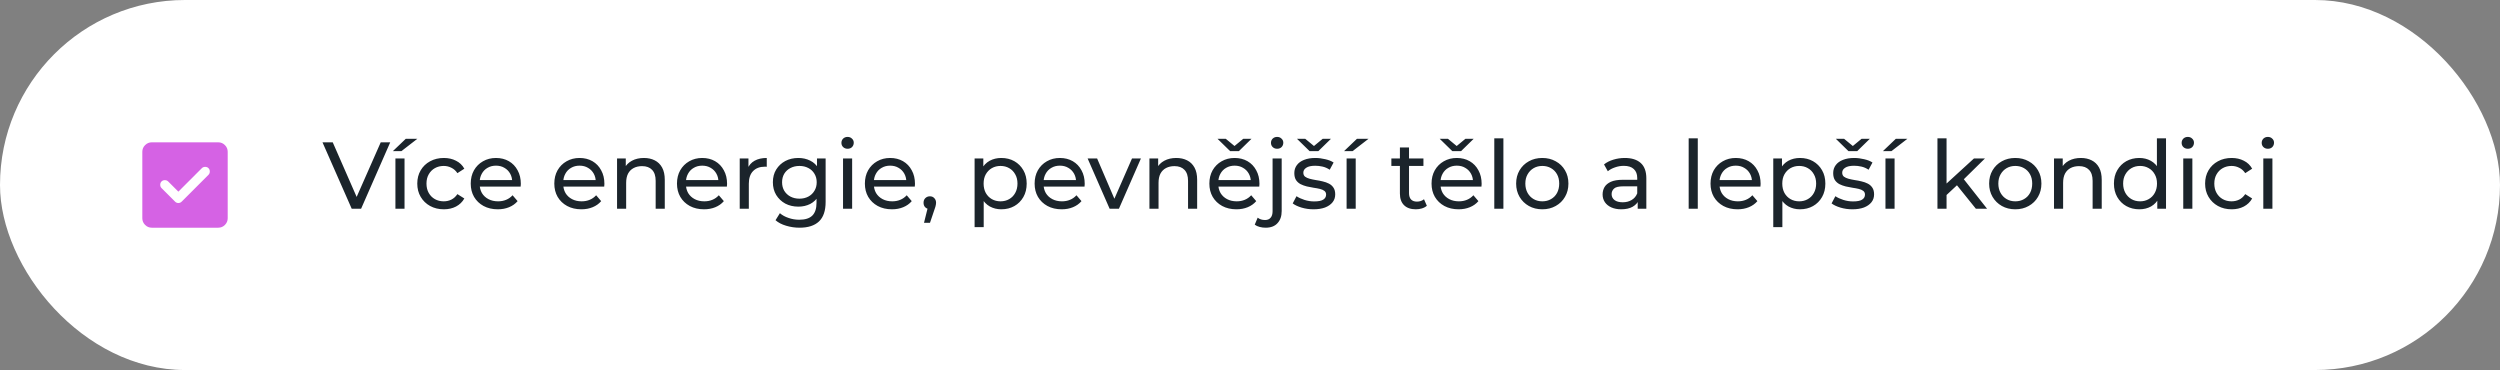
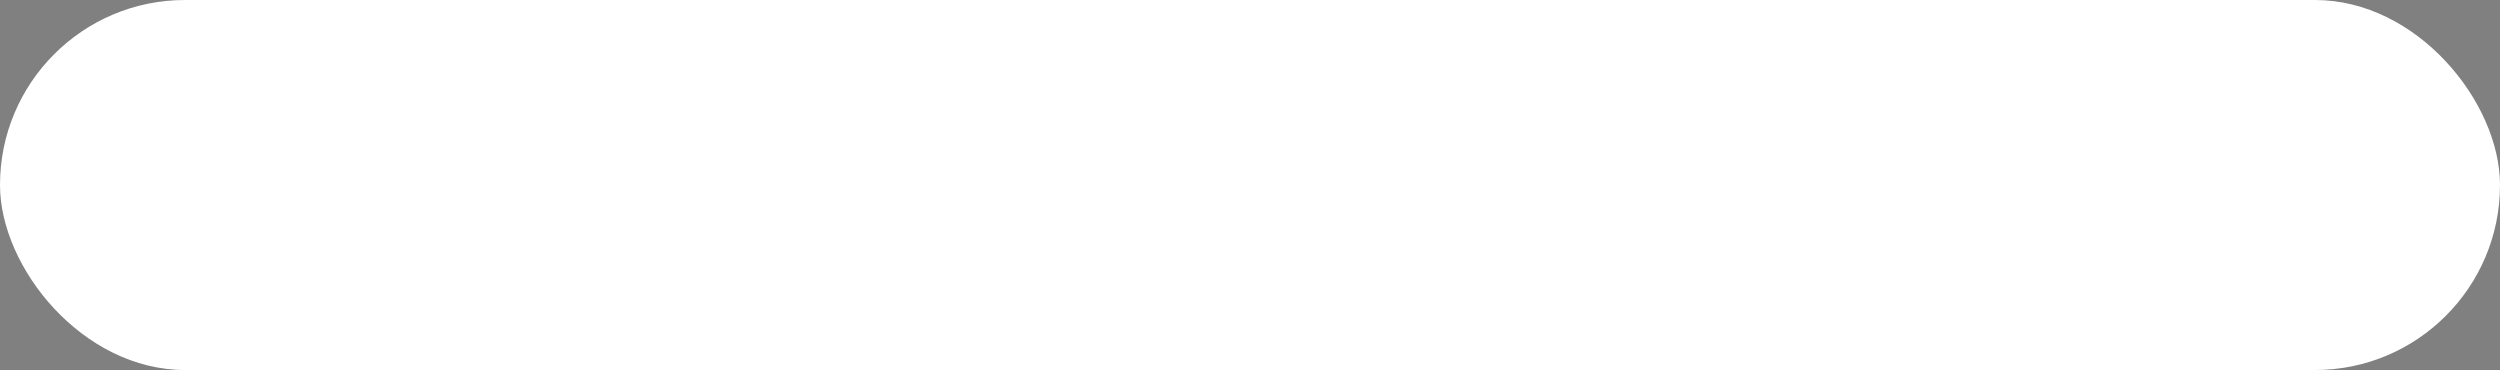
<svg xmlns="http://www.w3.org/2000/svg" width="527" height="78" viewBox="0 0 527 78" fill="none">
  <rect x="0" y="0" width="527" height="78" fill="#808080" stroke="none" />
  <rect width="527" height="78" rx="39" fill="white" />
-   <path d="M37.6 40.4L35.45 38.25C35.267 38.067 35.033 37.975 34.75 37.975C34.467 37.975 34.233 38.067 34.05 38.25C33.867 38.433 33.775 38.667 33.775 38.95C33.775 39.233 33.867 39.467 34.05 39.65L36.9 42.5C37.1 42.7 37.333 42.8 37.6 42.8C37.867 42.8 38.1 42.7 38.3 42.5L43.95 36.85C44.133 36.667 44.225 36.433 44.225 36.15C44.225 35.867 44.133 35.633 43.95 35.45C43.767 35.267 43.533 35.175 43.25 35.175C42.967 35.175 42.733 35.267 42.55 35.45L37.6 40.4ZM32 48C31.45 48 30.979 47.804 30.588 47.413C30.197 47.022 30.001 46.551 30 46V32C30 31.45 30.196 30.979 30.588 30.588C30.98 30.197 31.451 30.001 32 30H46C46.55 30 47.021 30.196 47.413 30.588C47.805 30.98 48.001 31.451 48 32V46C48 46.55 47.804 47.021 47.413 47.413C47.022 47.805 46.551 48.001 46 48H32Z" fill="#D562E4" />
-   <path d="M74.14 44L67.98 30H70.14L75.8 42.92H74.56L80.26 30H82.26L76.12 44H74.14ZM83.355 44V33.4H85.275V44H83.355ZM82.815 31.86L85.535 29.26H87.975L84.615 31.86H82.815ZM93.561 44.12C92.481 44.12 91.514 43.887 90.661 43.42C89.821 42.953 89.161 42.313 88.681 41.5C88.201 40.687 87.961 39.753 87.961 38.7C87.961 37.647 88.201 36.713 88.681 35.9C89.161 35.087 89.821 34.453 90.661 34C91.514 33.533 92.481 33.3 93.561 33.3C94.521 33.3 95.374 33.493 96.121 33.88C96.881 34.253 97.468 34.813 97.881 35.56L96.421 36.5C96.074 35.98 95.648 35.6 95.141 35.36C94.648 35.107 94.114 34.98 93.541 34.98C92.848 34.98 92.228 35.133 91.681 35.44C91.134 35.747 90.701 36.18 90.381 36.74C90.061 37.287 89.901 37.94 89.901 38.7C89.901 39.46 90.061 40.12 90.381 40.68C90.701 41.24 91.134 41.673 91.681 41.98C92.228 42.287 92.848 42.44 93.541 42.44C94.114 42.44 94.648 42.32 95.141 42.08C95.648 41.827 96.074 41.44 96.421 40.92L97.881 41.84C97.468 42.573 96.881 43.14 96.121 43.54C95.374 43.927 94.521 44.12 93.561 44.12ZM104.931 44.12C103.797 44.12 102.797 43.887 101.931 43.42C101.077 42.953 100.411 42.313 99.931 41.5C99.464 40.687 99.231 39.753 99.231 38.7C99.231 37.647 99.457 36.713 99.911 35.9C100.377 35.087 101.011 34.453 101.811 34C102.624 33.533 103.537 33.3 104.551 33.3C105.577 33.3 106.484 33.527 107.271 33.98C108.057 34.433 108.671 35.073 109.111 35.9C109.564 36.713 109.791 37.667 109.791 38.76C109.791 38.84 109.784 38.933 109.771 39.04C109.771 39.147 109.764 39.247 109.751 39.34H100.731V37.96H108.751L107.971 38.44C107.984 37.76 107.844 37.153 107.551 36.62C107.257 36.087 106.851 35.673 106.331 35.38C105.824 35.073 105.231 34.92 104.551 34.92C103.884 34.92 103.291 35.073 102.771 35.38C102.251 35.673 101.844 36.093 101.551 36.64C101.257 37.173 101.111 37.787 101.111 38.48V38.8C101.111 39.507 101.271 40.14 101.591 40.7C101.924 41.247 102.384 41.673 102.971 41.98C103.557 42.287 104.231 42.44 104.991 42.44C105.617 42.44 106.184 42.333 106.691 42.12C107.211 41.907 107.664 41.587 108.051 41.16L109.111 42.4C108.631 42.96 108.031 43.387 107.311 43.68C106.604 43.973 105.811 44.12 104.931 44.12ZM122.548 44.12C121.414 44.12 120.414 43.887 119.548 43.42C118.694 42.953 118.028 42.313 117.548 41.5C117.081 40.687 116.848 39.753 116.848 38.7C116.848 37.647 117.074 36.713 117.528 35.9C117.994 35.087 118.628 34.453 119.428 34C120.241 33.533 121.154 33.3 122.168 33.3C123.194 33.3 124.101 33.527 124.888 33.98C125.674 34.433 126.288 35.073 126.728 35.9C127.181 36.713 127.408 37.667 127.408 38.76C127.408 38.84 127.401 38.933 127.388 39.04C127.388 39.147 127.381 39.247 127.368 39.34H118.348V37.96H126.368L125.588 38.44C125.601 37.76 125.461 37.153 125.168 36.62C124.874 36.087 124.468 35.673 123.948 35.38C123.441 35.073 122.848 34.92 122.168 34.92C121.501 34.92 120.908 35.073 120.388 35.38C119.868 35.673 119.461 36.093 119.168 36.64C118.874 37.173 118.728 37.787 118.728 38.48V38.8C118.728 39.507 118.888 40.14 119.208 40.7C119.541 41.247 120.001 41.673 120.588 41.98C121.174 42.287 121.848 42.44 122.608 42.44C123.234 42.44 123.801 42.333 124.308 42.12C124.828 41.907 125.281 41.587 125.668 41.16L126.728 42.4C126.248 42.96 125.648 43.387 124.928 43.68C124.221 43.973 123.428 44.12 122.548 44.12ZM135.734 33.3C136.601 33.3 137.361 33.467 138.014 33.8C138.681 34.133 139.201 34.64 139.574 35.32C139.947 36 140.134 36.86 140.134 37.9V44H138.214V38.12C138.214 37.093 137.961 36.32 137.454 35.8C136.961 35.28 136.261 35.02 135.354 35.02C134.674 35.02 134.081 35.153 133.574 35.42C133.067 35.687 132.674 36.08 132.394 36.6C132.127 37.12 131.994 37.767 131.994 38.54V44H130.074V33.4H131.914V36.26L131.614 35.5C131.961 34.807 132.494 34.267 133.214 33.88C133.934 33.493 134.774 33.3 135.734 33.3ZM148.407 44.12C147.274 44.12 146.274 43.887 145.407 43.42C144.554 42.953 143.887 42.313 143.407 41.5C142.941 40.687 142.707 39.753 142.707 38.7C142.707 37.647 142.934 36.713 143.387 35.9C143.854 35.087 144.487 34.453 145.287 34C146.101 33.533 147.014 33.3 148.027 33.3C149.054 33.3 149.961 33.527 150.747 33.98C151.534 34.433 152.147 35.073 152.587 35.9C153.041 36.713 153.267 37.667 153.267 38.76C153.267 38.84 153.261 38.933 153.247 39.04C153.247 39.147 153.241 39.247 153.227 39.34H144.207V37.96H152.227L151.447 38.44C151.461 37.76 151.321 37.153 151.027 36.62C150.734 36.087 150.327 35.673 149.807 35.38C149.301 35.073 148.707 34.92 148.027 34.92C147.361 34.92 146.767 35.073 146.247 35.38C145.727 35.673 145.321 36.093 145.027 36.64C144.734 37.173 144.587 37.787 144.587 38.48V38.8C144.587 39.507 144.747 40.14 145.067 40.7C145.401 41.247 145.861 41.673 146.447 41.98C147.034 42.287 147.707 42.44 148.467 42.44C149.094 42.44 149.661 42.333 150.167 42.12C150.687 41.907 151.141 41.587 151.527 41.16L152.587 42.4C152.107 42.96 151.507 43.387 150.787 43.68C150.081 43.973 149.287 44.12 148.407 44.12ZM155.933 44V33.4H157.773V36.28L157.593 35.56C157.887 34.827 158.38 34.267 159.073 33.88C159.767 33.493 160.62 33.3 161.633 33.3V35.16C161.553 35.147 161.473 35.14 161.393 35.14C161.327 35.14 161.26 35.14 161.193 35.14C160.167 35.14 159.353 35.447 158.753 36.06C158.153 36.673 157.853 37.56 157.853 38.72V44H155.933ZM168.542 48C167.569 48 166.622 47.86 165.702 47.58C164.795 47.313 164.055 46.927 163.482 46.42L164.402 44.94C164.895 45.367 165.502 45.7 166.222 45.94C166.942 46.193 167.695 46.32 168.482 46.32C169.735 46.32 170.655 46.027 171.242 45.44C171.829 44.853 172.122 43.96 172.122 42.76V40.52L172.322 38.42L172.222 36.3V33.4H174.042V42.56C174.042 44.427 173.575 45.8 172.642 46.68C171.709 47.56 170.342 48 168.542 48ZM168.302 43.56C167.275 43.56 166.355 43.347 165.542 42.92C164.742 42.48 164.102 41.873 163.622 41.1C163.155 40.327 162.922 39.433 162.922 38.42C162.922 37.393 163.155 36.5 163.622 35.74C164.102 34.967 164.742 34.367 165.542 33.94C166.355 33.513 167.275 33.3 168.302 33.3C169.209 33.3 170.035 33.487 170.782 33.86C171.529 34.22 172.122 34.78 172.562 35.54C173.015 36.3 173.242 37.26 173.242 38.42C173.242 39.567 173.015 40.52 172.562 41.28C172.122 42.04 171.529 42.613 170.782 43C170.035 43.373 169.209 43.56 168.302 43.56ZM168.522 41.88C169.229 41.88 169.855 41.733 170.402 41.44C170.949 41.147 171.375 40.74 171.682 40.22C172.002 39.7 172.162 39.1 172.162 38.42C172.162 37.74 172.002 37.14 171.682 36.62C171.375 36.1 170.949 35.7 170.402 35.42C169.855 35.127 169.229 34.98 168.522 34.98C167.815 34.98 167.182 35.127 166.622 35.42C166.075 35.7 165.642 36.1 165.322 36.62C165.015 37.14 164.862 37.74 164.862 38.42C164.862 39.1 165.015 39.7 165.322 40.22C165.642 40.74 166.075 41.147 166.622 41.44C167.182 41.733 167.815 41.88 168.522 41.88ZM177.711 44V33.4H179.631V44H177.711ZM178.671 31.36C178.297 31.36 177.984 31.24 177.731 31C177.491 30.76 177.371 30.467 177.371 30.12C177.371 29.76 177.491 29.46 177.731 29.22C177.984 28.98 178.297 28.86 178.671 28.86C179.044 28.86 179.351 28.98 179.591 29.22C179.844 29.447 179.971 29.733 179.971 30.08C179.971 30.44 179.851 30.747 179.611 31C179.371 31.24 179.057 31.36 178.671 31.36ZM188.017 44.12C186.883 44.12 185.883 43.887 185.017 43.42C184.163 42.953 183.497 42.313 183.017 41.5C182.55 40.687 182.317 39.753 182.317 38.7C182.317 37.647 182.543 36.713 182.997 35.9C183.463 35.087 184.097 34.453 184.897 34C185.71 33.533 186.623 33.3 187.637 33.3C188.663 33.3 189.57 33.527 190.357 33.98C191.143 34.433 191.757 35.073 192.197 35.9C192.65 36.713 192.877 37.667 192.877 38.76C192.877 38.84 192.87 38.933 192.857 39.04C192.857 39.147 192.85 39.247 192.837 39.34H183.817V37.96H191.837L191.057 38.44C191.07 37.76 190.93 37.153 190.637 36.62C190.343 36.087 189.937 35.673 189.417 35.38C188.91 35.073 188.317 34.92 187.637 34.92C186.97 34.92 186.377 35.073 185.857 35.38C185.337 35.673 184.93 36.093 184.637 36.64C184.343 37.173 184.197 37.787 184.197 38.48V38.8C184.197 39.507 184.357 40.14 184.677 40.7C185.01 41.247 185.47 41.673 186.057 41.98C186.643 42.287 187.317 42.44 188.077 42.44C188.703 42.44 189.27 42.333 189.777 42.12C190.297 41.907 190.75 41.587 191.137 41.16L192.197 42.4C191.717 42.96 191.117 43.387 190.397 43.68C189.69 43.973 188.897 44.12 188.017 44.12ZM194.783 46.96L195.783 42.92L196.043 44.08C195.656 44.08 195.329 43.96 195.063 43.72C194.809 43.48 194.683 43.153 194.683 42.74C194.683 42.34 194.809 42.013 195.063 41.76C195.329 41.507 195.649 41.38 196.023 41.38C196.409 41.38 196.723 41.513 196.963 41.78C197.203 42.033 197.323 42.353 197.323 42.74C197.323 42.873 197.309 43.007 197.283 43.14C197.269 43.26 197.236 43.407 197.183 43.58C197.143 43.74 197.076 43.94 196.983 44.18L196.043 46.96H194.783ZM211.065 44.12C210.185 44.12 209.378 43.92 208.645 43.52C207.925 43.107 207.345 42.5 206.905 41.7C206.478 40.9 206.265 39.9 206.265 38.7C206.265 37.5 206.472 36.5 206.885 35.7C207.312 34.9 207.885 34.3 208.605 33.9C209.338 33.5 210.158 33.3 211.065 33.3C212.105 33.3 213.025 33.527 213.825 33.98C214.625 34.433 215.258 35.067 215.725 35.88C216.192 36.68 216.425 37.62 216.425 38.7C216.425 39.78 216.192 40.727 215.725 41.54C215.258 42.353 214.625 42.987 213.825 43.44C213.025 43.893 212.105 44.12 211.065 44.12ZM205.445 47.88V33.4H207.285V36.26L207.165 38.72L207.365 41.18V47.88H205.445ZM210.905 42.44C211.585 42.44 212.192 42.287 212.725 41.98C213.272 41.673 213.698 41.24 214.005 40.68C214.325 40.107 214.485 39.447 214.485 38.7C214.485 37.94 214.325 37.287 214.005 36.74C213.698 36.18 213.272 35.747 212.725 35.44C212.192 35.133 211.585 34.98 210.905 34.98C210.238 34.98 209.632 35.133 209.085 35.44C208.552 35.747 208.125 36.18 207.805 36.74C207.498 37.287 207.345 37.94 207.345 38.7C207.345 39.447 207.498 40.107 207.805 40.68C208.125 41.24 208.552 41.673 209.085 41.98C209.632 42.287 210.238 42.44 210.905 42.44ZM223.798 44.12C222.664 44.12 221.664 43.887 220.798 43.42C219.944 42.953 219.278 42.313 218.798 41.5C218.331 40.687 218.098 39.753 218.098 38.7C218.098 37.647 218.324 36.713 218.778 35.9C219.244 35.087 219.878 34.453 220.678 34C221.491 33.533 222.404 33.3 223.418 33.3C224.444 33.3 225.351 33.527 226.138 33.98C226.924 34.433 227.538 35.073 227.978 35.9C228.431 36.713 228.658 37.667 228.658 38.76C228.658 38.84 228.651 38.933 228.638 39.04C228.638 39.147 228.631 39.247 228.618 39.34H219.598V37.96H227.618L226.838 38.44C226.851 37.76 226.711 37.153 226.418 36.62C226.124 36.087 225.718 35.673 225.198 35.38C224.691 35.073 224.098 34.92 223.418 34.92C222.751 34.92 222.158 35.073 221.638 35.38C221.118 35.673 220.711 36.093 220.418 36.64C220.124 37.173 219.978 37.787 219.978 38.48V38.8C219.978 39.507 220.138 40.14 220.458 40.7C220.791 41.247 221.251 41.673 221.838 41.98C222.424 42.287 223.098 42.44 223.858 42.44C224.484 42.44 225.051 42.333 225.558 42.12C226.078 41.907 226.531 41.587 226.918 41.16L227.978 42.4C227.498 42.96 226.898 43.387 226.178 43.68C225.471 43.973 224.678 44.12 223.798 44.12ZM233.909 44L229.269 33.4H231.269L235.389 43H234.429L238.629 33.4H240.509L235.869 44H233.909ZM247.96 33.3C248.827 33.3 249.587 33.467 250.24 33.8C250.907 34.133 251.427 34.64 251.8 35.32C252.174 36 252.36 36.86 252.36 37.9V44H250.44V38.12C250.44 37.093 250.187 36.32 249.68 35.8C249.187 35.28 248.487 35.02 247.58 35.02C246.9 35.02 246.307 35.153 245.8 35.42C245.294 35.687 244.9 36.08 244.62 36.6C244.354 37.12 244.22 37.767 244.22 38.54V44H242.3V33.4H244.14V36.26L243.84 35.5C244.187 34.807 244.72 34.267 245.44 33.88C246.16 33.493 247 33.3 247.96 33.3ZM260.634 44.12C259.5 44.12 258.5 43.887 257.634 43.42C256.78 42.953 256.114 42.313 255.634 41.5C255.167 40.687 254.934 39.753 254.934 38.7C254.934 37.647 255.16 36.713 255.614 35.9C256.08 35.087 256.714 34.453 257.514 34C258.327 33.533 259.24 33.3 260.254 33.3C261.28 33.3 262.187 33.527 262.974 33.98C263.76 34.433 264.374 35.073 264.814 35.9C265.267 36.713 265.494 37.667 265.494 38.76C265.494 38.84 265.487 38.933 265.474 39.04C265.474 39.147 265.467 39.247 265.454 39.34H256.434V37.96H264.454L263.674 38.44C263.687 37.76 263.547 37.153 263.254 36.62C262.96 36.087 262.554 35.673 262.034 35.38C261.527 35.073 260.934 34.92 260.254 34.92C259.587 34.92 258.994 35.073 258.474 35.38C257.954 35.673 257.547 36.093 257.254 36.64C256.96 37.173 256.814 37.787 256.814 38.48V38.8C256.814 39.507 256.974 40.14 257.294 40.7C257.627 41.247 258.087 41.673 258.674 41.98C259.26 42.287 259.934 42.44 260.694 42.44C261.32 42.44 261.887 42.333 262.394 42.12C262.914 41.907 263.367 41.587 263.754 41.16L264.814 42.4C264.334 42.96 263.734 43.387 263.014 43.68C262.307 43.973 261.514 44.12 260.634 44.12ZM259.314 31.86L256.654 29.26H258.394L261.034 31.44H259.434L262.074 29.26H263.814L261.154 31.86H259.314ZM266.8 48C266.36 48 265.94 47.947 265.54 47.84C265.127 47.733 264.78 47.573 264.5 47.36L265.12 45.88C265.52 46.213 266.04 46.38 266.68 46.38C267.187 46.38 267.573 46.22 267.84 45.9C268.12 45.593 268.26 45.133 268.26 44.52V33.4H270.18V44.48C270.18 45.56 269.887 46.413 269.3 47.04C268.727 47.68 267.893 48 266.8 48ZM269.22 31.36C268.847 31.36 268.533 31.24 268.28 31C268.04 30.76 267.92 30.467 267.92 30.12C267.92 29.76 268.04 29.46 268.28 29.22C268.533 28.98 268.847 28.86 269.22 28.86C269.593 28.86 269.9 28.98 270.14 29.22C270.393 29.447 270.52 29.733 270.52 30.08C270.52 30.44 270.4 30.747 270.16 31C269.92 31.24 269.607 31.36 269.22 31.36ZM276.883 44.12C276.003 44.12 275.163 44 274.363 43.76C273.577 43.52 272.957 43.227 272.503 42.88L273.303 41.36C273.757 41.667 274.317 41.927 274.983 42.14C275.65 42.353 276.33 42.46 277.023 42.46C277.917 42.46 278.557 42.333 278.943 42.08C279.343 41.827 279.543 41.473 279.543 41.02C279.543 40.687 279.423 40.427 279.183 40.24C278.943 40.053 278.623 39.913 278.223 39.82C277.837 39.727 277.403 39.647 276.923 39.58C276.443 39.5 275.963 39.407 275.483 39.3C275.003 39.18 274.563 39.02 274.163 38.82C273.763 38.607 273.443 38.32 273.203 37.96C272.963 37.587 272.843 37.093 272.843 36.48C272.843 35.84 273.023 35.28 273.383 34.8C273.743 34.32 274.25 33.953 274.903 33.7C275.57 33.433 276.357 33.3 277.263 33.3C277.957 33.3 278.657 33.387 279.363 33.56C280.083 33.72 280.67 33.953 281.123 34.26L280.303 35.78C279.823 35.46 279.323 35.24 278.803 35.12C278.283 35 277.763 34.94 277.243 34.94C276.403 34.94 275.777 35.08 275.363 35.36C274.95 35.627 274.743 35.973 274.743 36.4C274.743 36.76 274.863 37.04 275.103 37.24C275.357 37.427 275.677 37.573 276.063 37.68C276.463 37.787 276.903 37.88 277.383 37.96C277.863 38.027 278.343 38.12 278.823 38.24C279.303 38.347 279.737 38.5 280.123 38.7C280.523 38.9 280.843 39.18 281.083 39.54C281.337 39.9 281.463 40.38 281.463 40.98C281.463 41.62 281.277 42.173 280.903 42.64C280.53 43.107 280.003 43.473 279.323 43.74C278.643 43.993 277.83 44.12 276.883 44.12ZM276.063 31.86L273.403 29.26H275.143L277.783 31.44H276.183L278.823 29.26H280.563L277.903 31.86H276.063ZM283.863 44V33.4H285.783V44H283.863ZM283.323 31.86L286.043 29.26H288.483L285.123 31.86H283.323ZM298.46 44.12C297.393 44.12 296.567 43.833 295.98 43.26C295.393 42.687 295.1 41.867 295.1 40.8V31.08H297.02V40.72C297.02 41.293 297.16 41.733 297.44 42.04C297.733 42.347 298.147 42.5 298.68 42.5C299.28 42.5 299.78 42.333 300.18 42L300.78 43.38C300.487 43.633 300.133 43.82 299.72 43.94C299.32 44.06 298.9 44.12 298.46 44.12ZM293.3 34.98V33.4H300.06V34.98H293.3ZM307.47 44.12C306.336 44.12 305.336 43.887 304.47 43.42C303.616 42.953 302.95 42.313 302.47 41.5C302.003 40.687 301.77 39.753 301.77 38.7C301.77 37.647 301.996 36.713 302.45 35.9C302.916 35.087 303.55 34.453 304.35 34C305.163 33.533 306.076 33.3 307.09 33.3C308.116 33.3 309.023 33.527 309.81 33.98C310.596 34.433 311.21 35.073 311.65 35.9C312.103 36.713 312.33 37.667 312.33 38.76C312.33 38.84 312.323 38.933 312.31 39.04C312.31 39.147 312.303 39.247 312.29 39.34H303.27V37.96H311.29L310.51 38.44C310.523 37.76 310.383 37.153 310.09 36.62C309.796 36.087 309.39 35.673 308.87 35.38C308.363 35.073 307.77 34.92 307.09 34.92C306.423 34.92 305.83 35.073 305.31 35.38C304.79 35.673 304.383 36.093 304.09 36.64C303.796 37.173 303.65 37.787 303.65 38.48V38.8C303.65 39.507 303.81 40.14 304.13 40.7C304.463 41.247 304.923 41.673 305.51 41.98C306.096 42.287 306.77 42.44 307.53 42.44C308.156 42.44 308.723 42.333 309.23 42.12C309.75 41.907 310.203 41.587 310.59 41.16L311.65 42.4C311.17 42.96 310.57 43.387 309.85 43.68C309.143 43.973 308.35 44.12 307.47 44.12ZM306.15 31.86L303.49 29.26H305.23L307.87 31.44H306.27L308.91 29.26H310.65L307.99 31.86H306.15ZM314.996 44V29.16H316.916V44H314.996ZM325.122 44.12C324.055 44.12 323.108 43.887 322.282 43.42C321.455 42.953 320.802 42.313 320.322 41.5C319.842 40.673 319.602 39.74 319.602 38.7C319.602 37.647 319.842 36.713 320.322 35.9C320.802 35.087 321.455 34.453 322.282 34C323.108 33.533 324.055 33.3 325.122 33.3C326.175 33.3 327.115 33.533 327.942 34C328.782 34.453 329.435 35.087 329.902 35.9C330.382 36.7 330.622 37.633 330.622 38.7C330.622 39.753 330.382 40.687 329.902 41.5C329.435 42.313 328.782 42.953 327.942 43.42C327.115 43.887 326.175 44.12 325.122 44.12ZM325.122 42.44C325.802 42.44 326.408 42.287 326.942 41.98C327.488 41.673 327.915 41.24 328.222 40.68C328.528 40.107 328.682 39.447 328.682 38.7C328.682 37.94 328.528 37.287 328.222 36.74C327.915 36.18 327.488 35.747 326.942 35.44C326.408 35.133 325.802 34.98 325.122 34.98C324.442 34.98 323.835 35.133 323.302 35.44C322.768 35.747 322.342 36.18 322.022 36.74C321.702 37.287 321.542 37.94 321.542 38.7C321.542 39.447 321.702 40.107 322.022 40.68C322.342 41.24 322.768 41.673 323.302 41.98C323.835 42.287 324.442 42.44 325.122 42.44ZM345.228 44V41.76L345.128 41.34V37.52C345.128 36.707 344.888 36.08 344.408 35.64C343.941 35.187 343.235 34.96 342.288 34.96C341.661 34.96 341.048 35.067 340.448 35.28C339.848 35.48 339.341 35.753 338.928 36.1L338.128 34.66C338.675 34.22 339.328 33.887 340.088 33.66C340.861 33.42 341.668 33.3 342.508 33.3C343.961 33.3 345.081 33.653 345.868 34.36C346.655 35.067 347.048 36.147 347.048 37.6V44H345.228ZM341.748 44.12C340.961 44.12 340.268 43.987 339.668 43.72C339.081 43.453 338.628 43.087 338.308 42.62C337.988 42.14 337.828 41.6 337.828 41C337.828 40.427 337.961 39.907 338.228 39.44C338.508 38.973 338.955 38.6 339.568 38.32C340.195 38.04 341.035 37.9 342.088 37.9H345.448V39.28H342.168C341.208 39.28 340.561 39.44 340.228 39.76C339.895 40.08 339.728 40.467 339.728 40.92C339.728 41.44 339.935 41.86 340.348 42.18C340.761 42.487 341.335 42.64 342.068 42.64C342.788 42.64 343.415 42.48 343.948 42.16C344.495 41.84 344.888 41.373 345.128 40.76L345.508 42.08C345.255 42.707 344.808 43.207 344.168 43.58C343.528 43.94 342.721 44.12 341.748 44.12ZM355.972 44V29.16H357.892V44H355.972ZM366.278 44.12C365.145 44.12 364.145 43.887 363.278 43.42C362.425 42.953 361.758 42.313 361.278 41.5C360.812 40.687 360.578 39.753 360.578 38.7C360.578 37.647 360.805 36.713 361.258 35.9C361.725 35.087 362.358 34.453 363.158 34C363.972 33.533 364.885 33.3 365.898 33.3C366.925 33.3 367.832 33.527 368.618 33.98C369.405 34.433 370.018 35.073 370.458 35.9C370.912 36.713 371.138 37.667 371.138 38.76C371.138 38.84 371.132 38.933 371.118 39.04C371.118 39.147 371.112 39.247 371.098 39.34H362.078V37.96H370.098L369.318 38.44C369.332 37.76 369.192 37.153 368.898 36.62C368.605 36.087 368.198 35.673 367.678 35.38C367.172 35.073 366.578 34.92 365.898 34.92C365.232 34.92 364.638 35.073 364.118 35.38C363.598 35.673 363.192 36.093 362.898 36.64C362.605 37.173 362.458 37.787 362.458 38.48V38.8C362.458 39.507 362.618 40.14 362.938 40.7C363.272 41.247 363.732 41.673 364.318 41.98C364.905 42.287 365.578 42.44 366.338 42.44C366.965 42.44 367.532 42.333 368.038 42.12C368.558 41.907 369.012 41.587 369.398 41.16L370.458 42.4C369.978 42.96 369.378 43.387 368.658 43.68C367.952 43.973 367.158 44.12 366.278 44.12ZM379.424 44.12C378.544 44.12 377.738 43.92 377.004 43.52C376.284 43.107 375.704 42.5 375.264 41.7C374.838 40.9 374.624 39.9 374.624 38.7C374.624 37.5 374.831 36.5 375.244 35.7C375.671 34.9 376.244 34.3 376.964 33.9C377.698 33.5 378.518 33.3 379.424 33.3C380.464 33.3 381.384 33.527 382.184 33.98C382.984 34.433 383.618 35.067 384.084 35.88C384.551 36.68 384.784 37.62 384.784 38.7C384.784 39.78 384.551 40.727 384.084 41.54C383.618 42.353 382.984 42.987 382.184 43.44C381.384 43.893 380.464 44.12 379.424 44.12ZM373.804 47.88V33.4H375.644V36.26L375.524 38.72L375.724 41.18V47.88H373.804ZM379.264 42.44C379.944 42.44 380.551 42.287 381.084 41.98C381.631 41.673 382.058 41.24 382.364 40.68C382.684 40.107 382.844 39.447 382.844 38.7C382.844 37.94 382.684 37.287 382.364 36.74C382.058 36.18 381.631 35.747 381.084 35.44C380.551 35.133 379.944 34.98 379.264 34.98C378.598 34.98 377.991 35.133 377.444 35.44C376.911 35.747 376.484 36.18 376.164 36.74C375.858 37.287 375.704 37.94 375.704 38.7C375.704 39.447 375.858 40.107 376.164 40.68C376.484 41.24 376.911 41.673 377.444 41.98C377.991 42.287 378.598 42.44 379.264 42.44ZM390.477 44.12C389.597 44.12 388.757 44 387.957 43.76C387.171 43.52 386.551 43.227 386.097 42.88L386.897 41.36C387.351 41.667 387.911 41.927 388.577 42.14C389.244 42.353 389.924 42.46 390.617 42.46C391.511 42.46 392.151 42.333 392.537 42.08C392.937 41.827 393.137 41.473 393.137 41.02C393.137 40.687 393.017 40.427 392.777 40.24C392.537 40.053 392.217 39.913 391.817 39.82C391.431 39.727 390.997 39.647 390.517 39.58C390.037 39.5 389.557 39.407 389.077 39.3C388.597 39.18 388.157 39.02 387.757 38.82C387.357 38.607 387.037 38.32 386.797 37.96C386.557 37.587 386.437 37.093 386.437 36.48C386.437 35.84 386.617 35.28 386.977 34.8C387.337 34.32 387.844 33.953 388.497 33.7C389.164 33.433 389.951 33.3 390.857 33.3C391.551 33.3 392.251 33.387 392.957 33.56C393.677 33.72 394.264 33.953 394.717 34.26L393.897 35.78C393.417 35.46 392.917 35.24 392.397 35.12C391.877 35 391.357 34.94 390.837 34.94C389.997 34.94 389.371 35.08 388.957 35.36C388.544 35.627 388.337 35.973 388.337 36.4C388.337 36.76 388.457 37.04 388.697 37.24C388.951 37.427 389.271 37.573 389.657 37.68C390.057 37.787 390.497 37.88 390.977 37.96C391.457 38.027 391.937 38.12 392.417 38.24C392.897 38.347 393.331 38.5 393.717 38.7C394.117 38.9 394.437 39.18 394.677 39.54C394.931 39.9 395.057 40.38 395.057 40.98C395.057 41.62 394.871 42.173 394.497 42.64C394.124 43.107 393.597 43.473 392.917 43.74C392.237 43.993 391.424 44.12 390.477 44.12ZM389.657 31.86L386.997 29.26H388.737L391.377 31.44H389.777L392.417 29.26H394.157L391.497 31.86H389.657ZM397.457 44V33.4H399.377V44H397.457ZM396.917 31.86L399.637 29.26H402.077L398.717 31.86H396.917ZM409.974 41.44L410.014 38.98L416.114 33.4H418.434L413.754 38L412.714 38.88L409.974 41.44ZM408.414 44V29.16H410.334V44H408.414ZM416.514 44L412.354 38.84L413.594 37.3L418.874 44H416.514ZM424.829 44.12C423.762 44.12 422.815 43.887 421.989 43.42C421.162 42.953 420.509 42.313 420.029 41.5C419.549 40.673 419.309 39.74 419.309 38.7C419.309 37.647 419.549 36.713 420.029 35.9C420.509 35.087 421.162 34.453 421.989 34C422.815 33.533 423.762 33.3 424.829 33.3C425.882 33.3 426.822 33.533 427.649 34C428.489 34.453 429.142 35.087 429.609 35.9C430.089 36.7 430.329 37.633 430.329 38.7C430.329 39.753 430.089 40.687 429.609 41.5C429.142 42.313 428.489 42.953 427.649 43.42C426.822 43.887 425.882 44.12 424.829 44.12ZM424.829 42.44C425.509 42.44 426.115 42.287 426.649 41.98C427.195 41.673 427.622 41.24 427.929 40.68C428.235 40.107 428.389 39.447 428.389 38.7C428.389 37.94 428.235 37.287 427.929 36.74C427.622 36.18 427.195 35.747 426.649 35.44C426.115 35.133 425.509 34.98 424.829 34.98C424.149 34.98 423.542 35.133 423.009 35.44C422.475 35.747 422.049 36.18 421.729 36.74C421.409 37.287 421.249 37.94 421.249 38.7C421.249 39.447 421.409 40.107 421.729 40.68C422.049 41.24 422.475 41.673 423.009 41.98C423.542 42.287 424.149 42.44 424.829 42.44ZM438.644 33.3C439.511 33.3 440.271 33.467 440.924 33.8C441.591 34.133 442.111 34.64 442.484 35.32C442.857 36 443.044 36.86 443.044 37.9V44H441.124V38.12C441.124 37.093 440.871 36.32 440.364 35.8C439.871 35.28 439.171 35.02 438.264 35.02C437.584 35.02 436.991 35.153 436.484 35.42C435.977 35.687 435.584 36.08 435.304 36.6C435.037 37.12 434.904 37.767 434.904 38.54V44H432.984V33.4H434.824V36.26L434.524 35.5C434.871 34.807 435.404 34.267 436.124 33.88C436.844 33.493 437.684 33.3 438.644 33.3ZM450.977 44.12C449.951 44.12 449.031 43.893 448.217 43.44C447.417 42.987 446.784 42.353 446.317 41.54C445.851 40.727 445.617 39.78 445.617 38.7C445.617 37.62 445.851 36.68 446.317 35.88C446.784 35.067 447.417 34.433 448.217 33.98C449.031 33.527 449.951 33.3 450.977 33.3C451.871 33.3 452.677 33.5 453.397 33.9C454.117 34.3 454.691 34.9 455.117 35.7C455.557 36.5 455.777 37.5 455.777 38.7C455.777 39.9 455.564 40.9 455.137 41.7C454.724 42.5 454.157 43.107 453.437 43.52C452.717 43.92 451.897 44.12 450.977 44.12ZM451.137 42.44C451.804 42.44 452.404 42.287 452.937 41.98C453.484 41.673 453.911 41.24 454.217 40.68C454.537 40.107 454.697 39.447 454.697 38.7C454.697 37.94 454.537 37.287 454.217 36.74C453.911 36.18 453.484 35.747 452.937 35.44C452.404 35.133 451.804 34.98 451.137 34.98C450.457 34.98 449.851 35.133 449.317 35.44C448.784 35.747 448.357 36.18 448.037 36.74C447.717 37.287 447.557 37.94 447.557 38.7C447.557 39.447 447.717 40.107 448.037 40.68C448.357 41.24 448.784 41.673 449.317 41.98C449.851 42.287 450.457 42.44 451.137 42.44ZM454.757 44V41.14L454.877 38.68L454.677 36.22V29.16H456.597V44H454.757ZM460.23 44V33.4H462.15V44H460.23ZM461.19 31.36C460.817 31.36 460.503 31.24 460.25 31C460.01 30.76 459.89 30.467 459.89 30.12C459.89 29.76 460.01 29.46 460.25 29.22C460.503 28.98 460.817 28.86 461.19 28.86C461.563 28.86 461.87 28.98 462.11 29.22C462.363 29.447 462.49 29.733 462.49 30.08C462.49 30.44 462.37 30.747 462.13 31C461.89 31.24 461.577 31.36 461.19 31.36ZM470.436 44.12C469.356 44.12 468.389 43.887 467.536 43.42C466.696 42.953 466.036 42.313 465.556 41.5C465.076 40.687 464.836 39.753 464.836 38.7C464.836 37.647 465.076 36.713 465.556 35.9C466.036 35.087 466.696 34.453 467.536 34C468.389 33.533 469.356 33.3 470.436 33.3C471.396 33.3 472.249 33.493 472.996 33.88C473.756 34.253 474.343 34.813 474.756 35.56L473.296 36.5C472.949 35.98 472.523 35.6 472.016 35.36C471.523 35.107 470.989 34.98 470.416 34.98C469.723 34.98 469.103 35.133 468.556 35.44C468.009 35.747 467.576 36.18 467.256 36.74C466.936 37.287 466.776 37.94 466.776 38.7C466.776 39.46 466.936 40.12 467.256 40.68C467.576 41.24 468.009 41.673 468.556 41.98C469.103 42.287 469.723 42.44 470.416 42.44C470.989 42.44 471.523 42.32 472.016 42.08C472.523 41.827 472.949 41.44 473.296 40.92L474.756 41.84C474.343 42.573 473.756 43.14 472.996 43.54C472.249 43.927 471.396 44.12 470.436 44.12ZM477.105 44V33.4H479.025V44H477.105ZM478.065 31.36C477.692 31.36 477.378 31.24 477.125 31C476.885 30.76 476.765 30.467 476.765 30.12C476.765 29.76 476.885 29.46 477.125 29.22C477.378 28.98 477.692 28.86 478.065 28.86C478.438 28.86 478.745 28.98 478.985 29.22C479.238 29.447 479.365 29.733 479.365 30.08C479.365 30.44 479.245 30.747 479.005 31C478.765 31.24 478.452 31.36 478.065 31.36Z" fill="#1B242B" />
</svg>